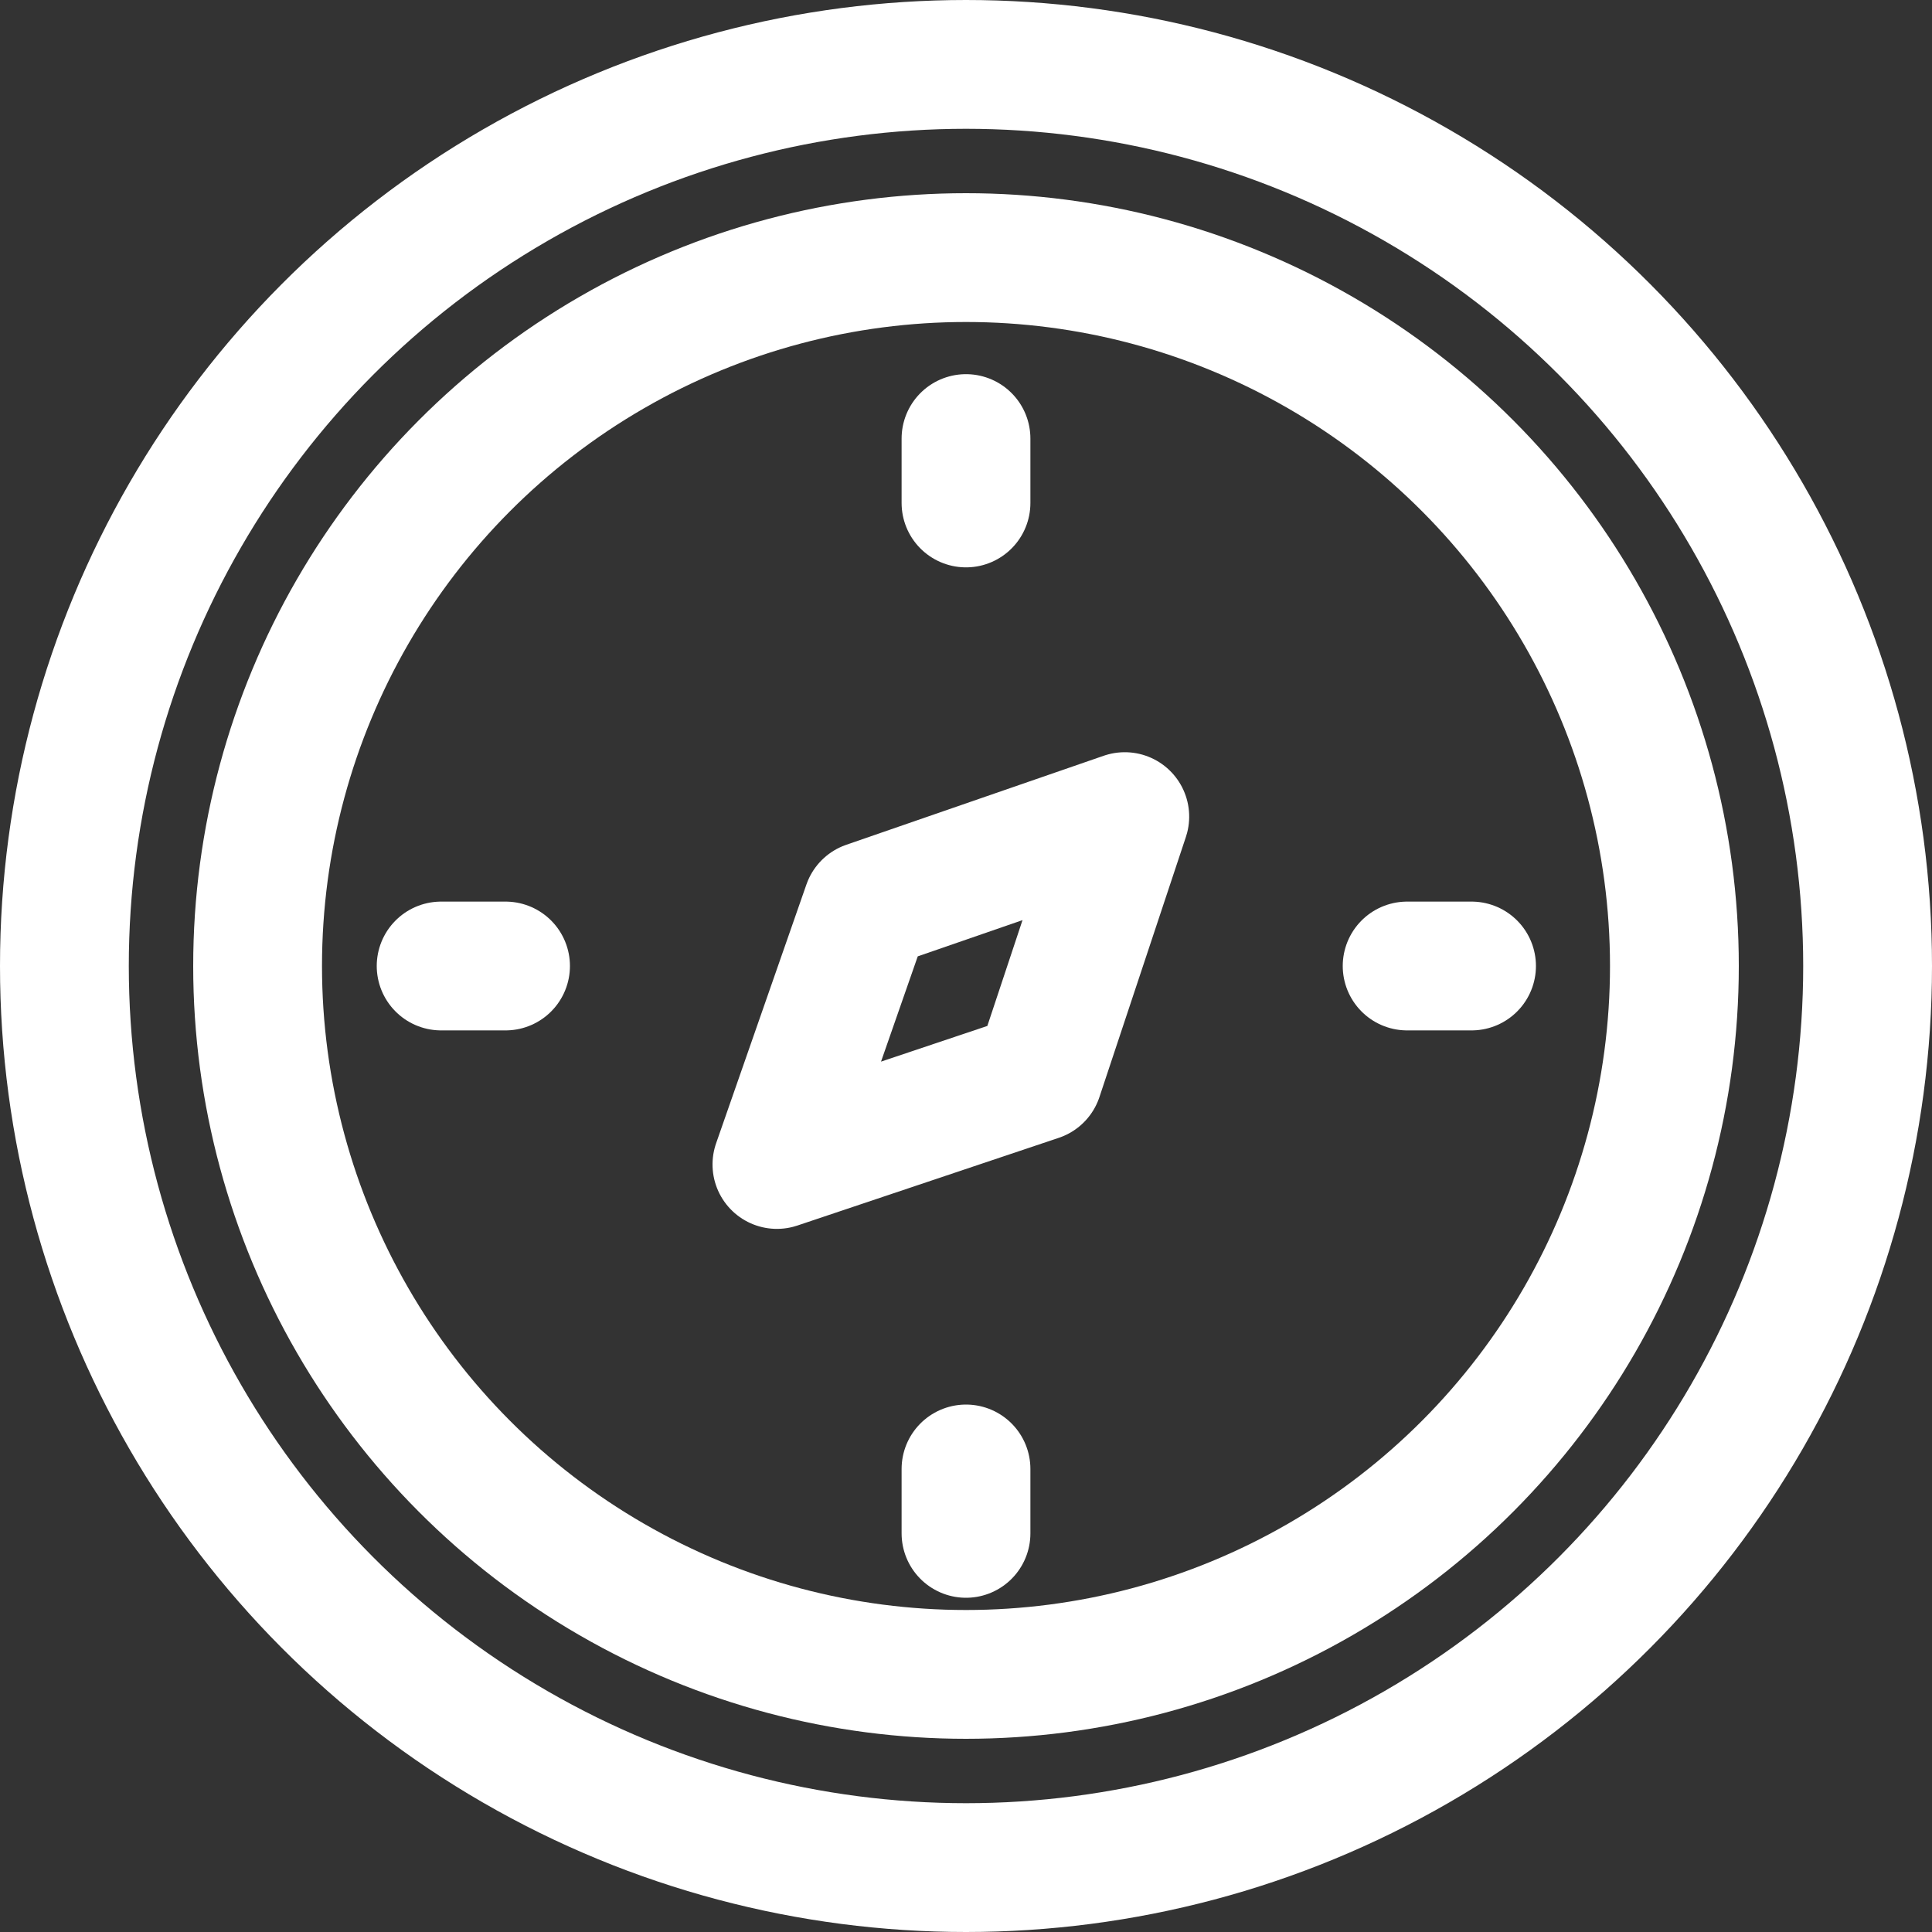
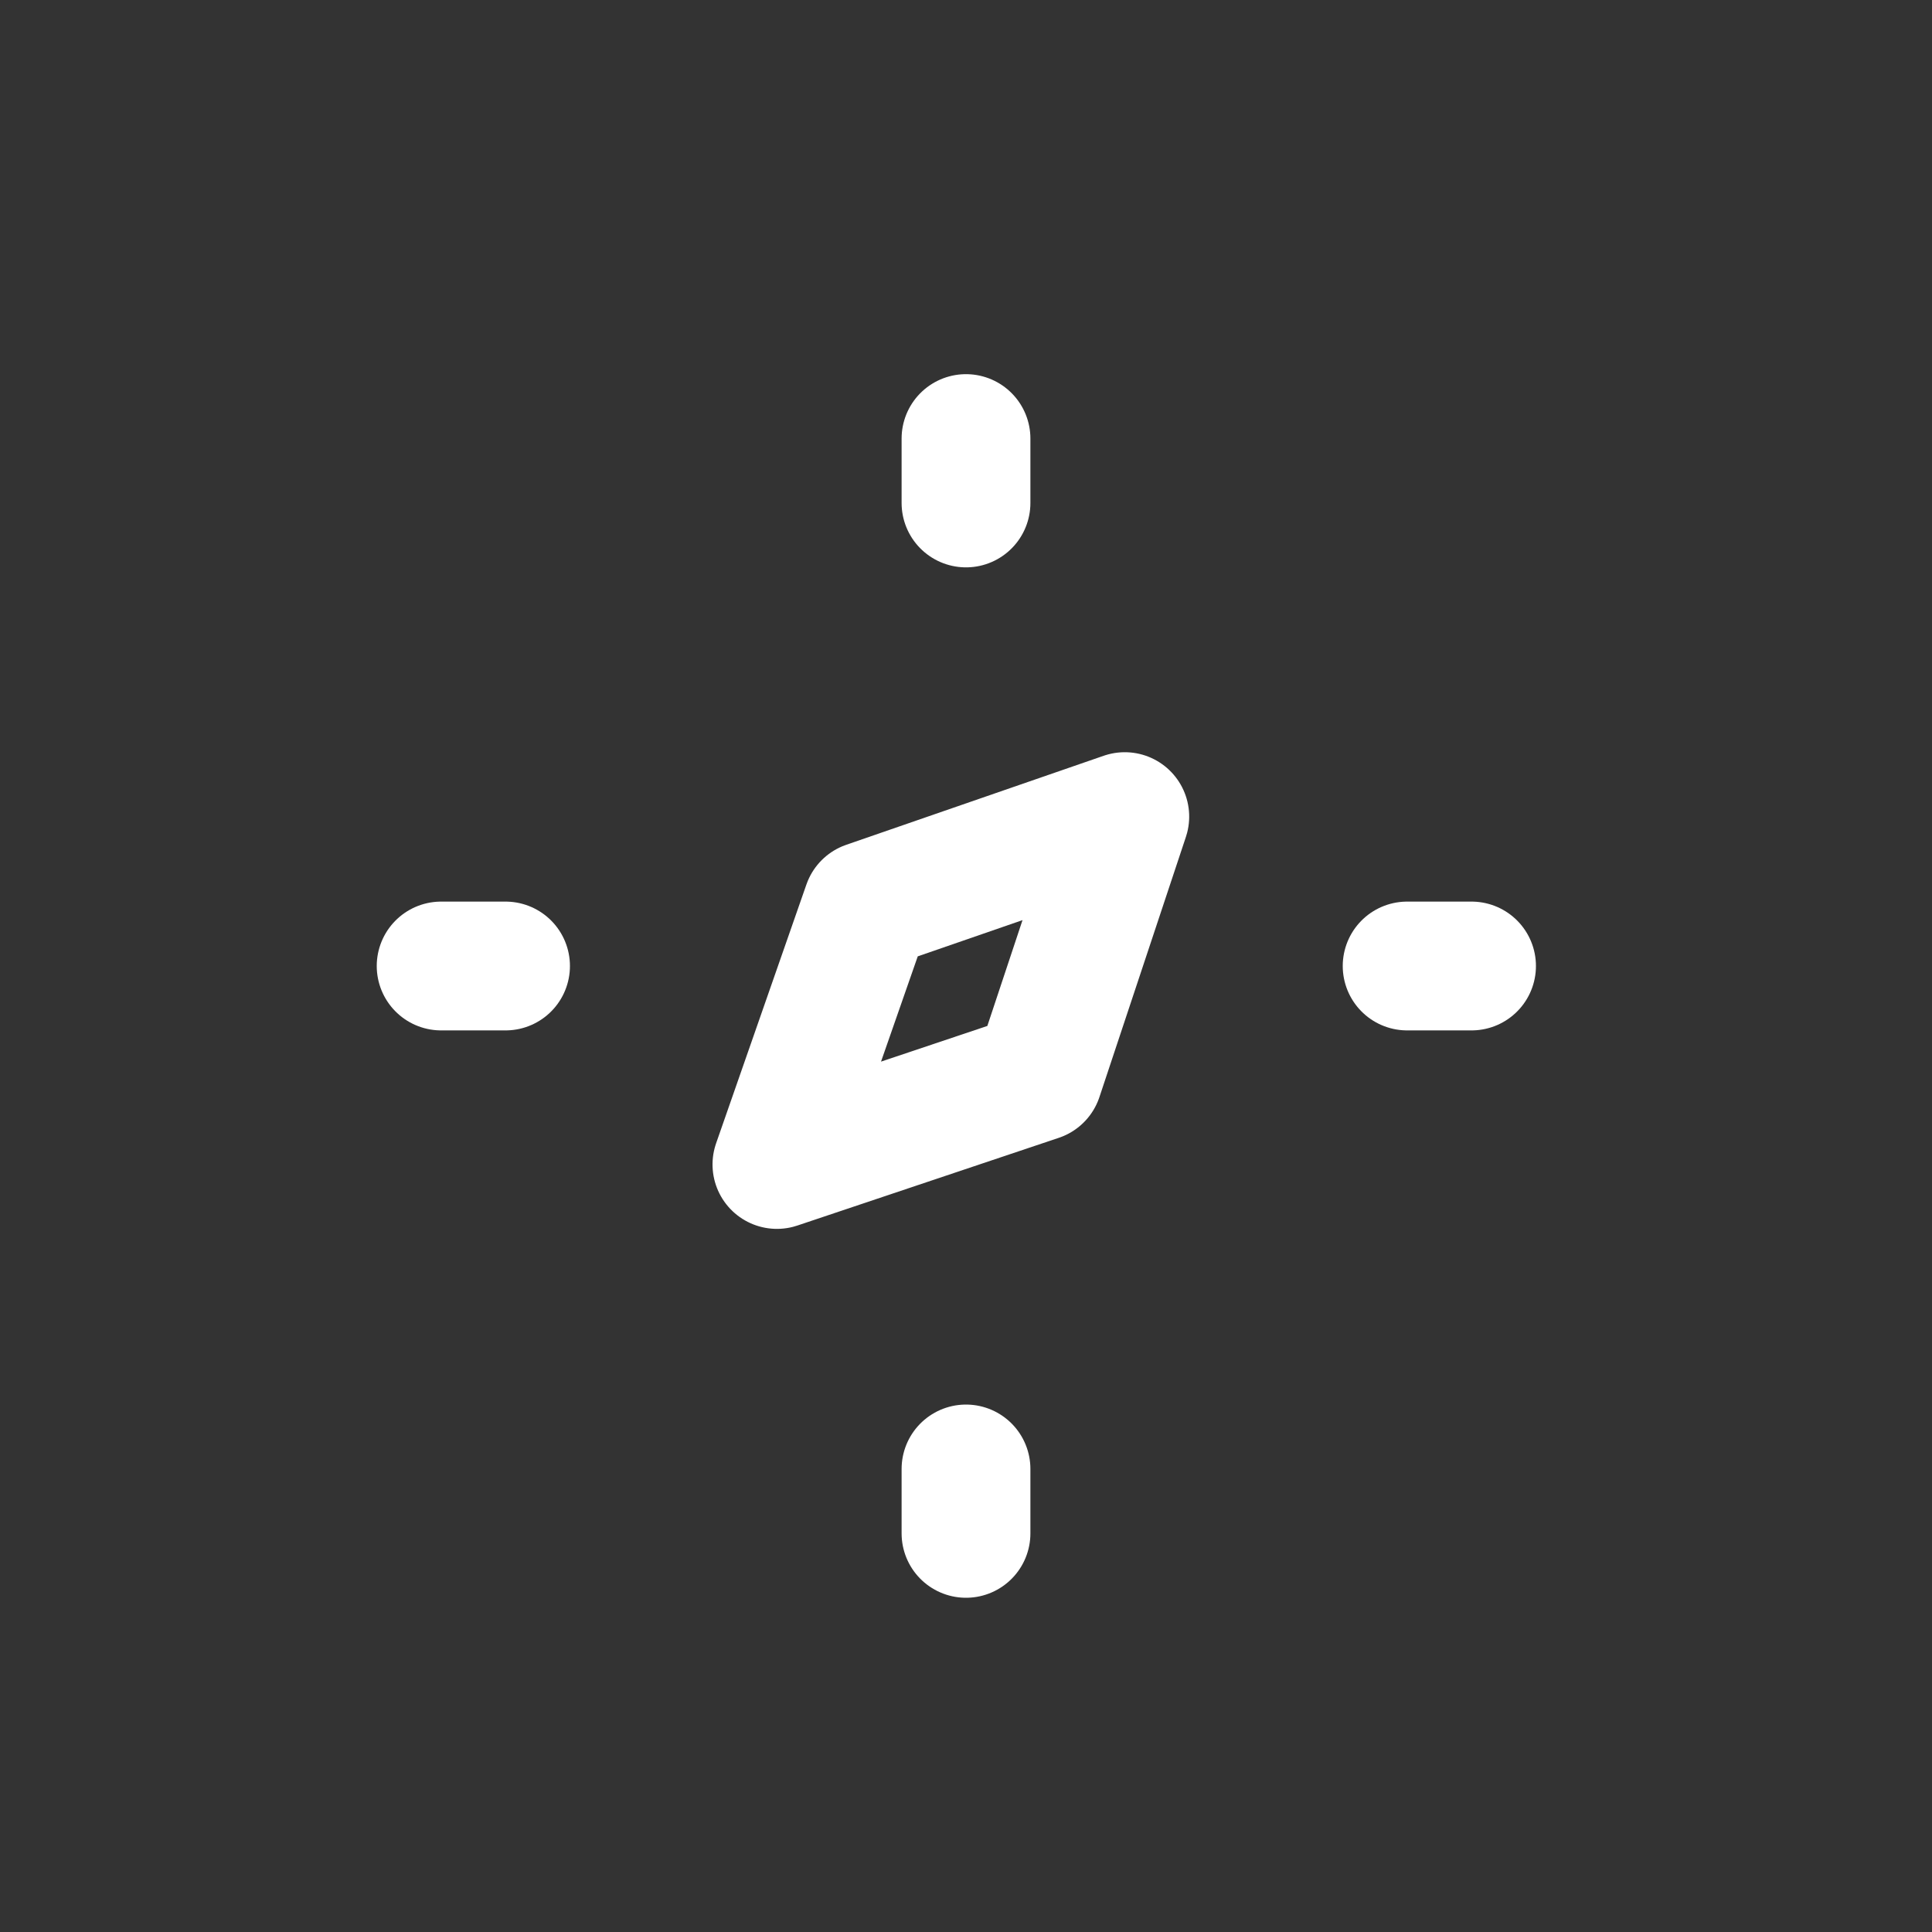
<svg xmlns="http://www.w3.org/2000/svg" width="30px" height="30px" viewBox="0 0 30 30" version="1.1">
  <rect x="0" y="0" width="30" height="30" fill="#333333" stroke="none" />
  <title>Compass1</title>
  <desc>Created with Sketch.</desc>
  <g id="Page-1" stroke="none" stroke-width="1" fill="none" fill-rule="evenodd" stroke-linecap="round" stroke-linejoin="round">
    <g id="Ultimate-Icon-Set" transform="translate(-398, -6184)" stroke="#FFFFFF" stroke-width="2">
      <g id="Location-&amp;-Map" transform="translate(81, 6014)">
        <g id="Compass1" transform="translate(318, 171)">
-           <circle id="Oval-20" cx="14" cy="14" r="14" />
-           <circle id="Oval-20" cx="14" cy="14" r="11" />
          <polygon id="Path-102" transform="translate(13.785, 14.402) rotate(-315) translate(-13.785, -14.402) " points="13.756 10.582 15.663 14.388 13.756 18.221 11.906 14.388" />
          <path d="M5.85,14 L6.85,14" id="Path-103" />
          <path d="M20.85,14 L21.85,14" id="Path-103" />
          <path d="M14,22.81 L14,21.81" id="Path-103" />
          <path d="M14,6.81 L14,5.81" id="Path-103" />
        </g>
      </g>
    </g>
  </g>
</svg>